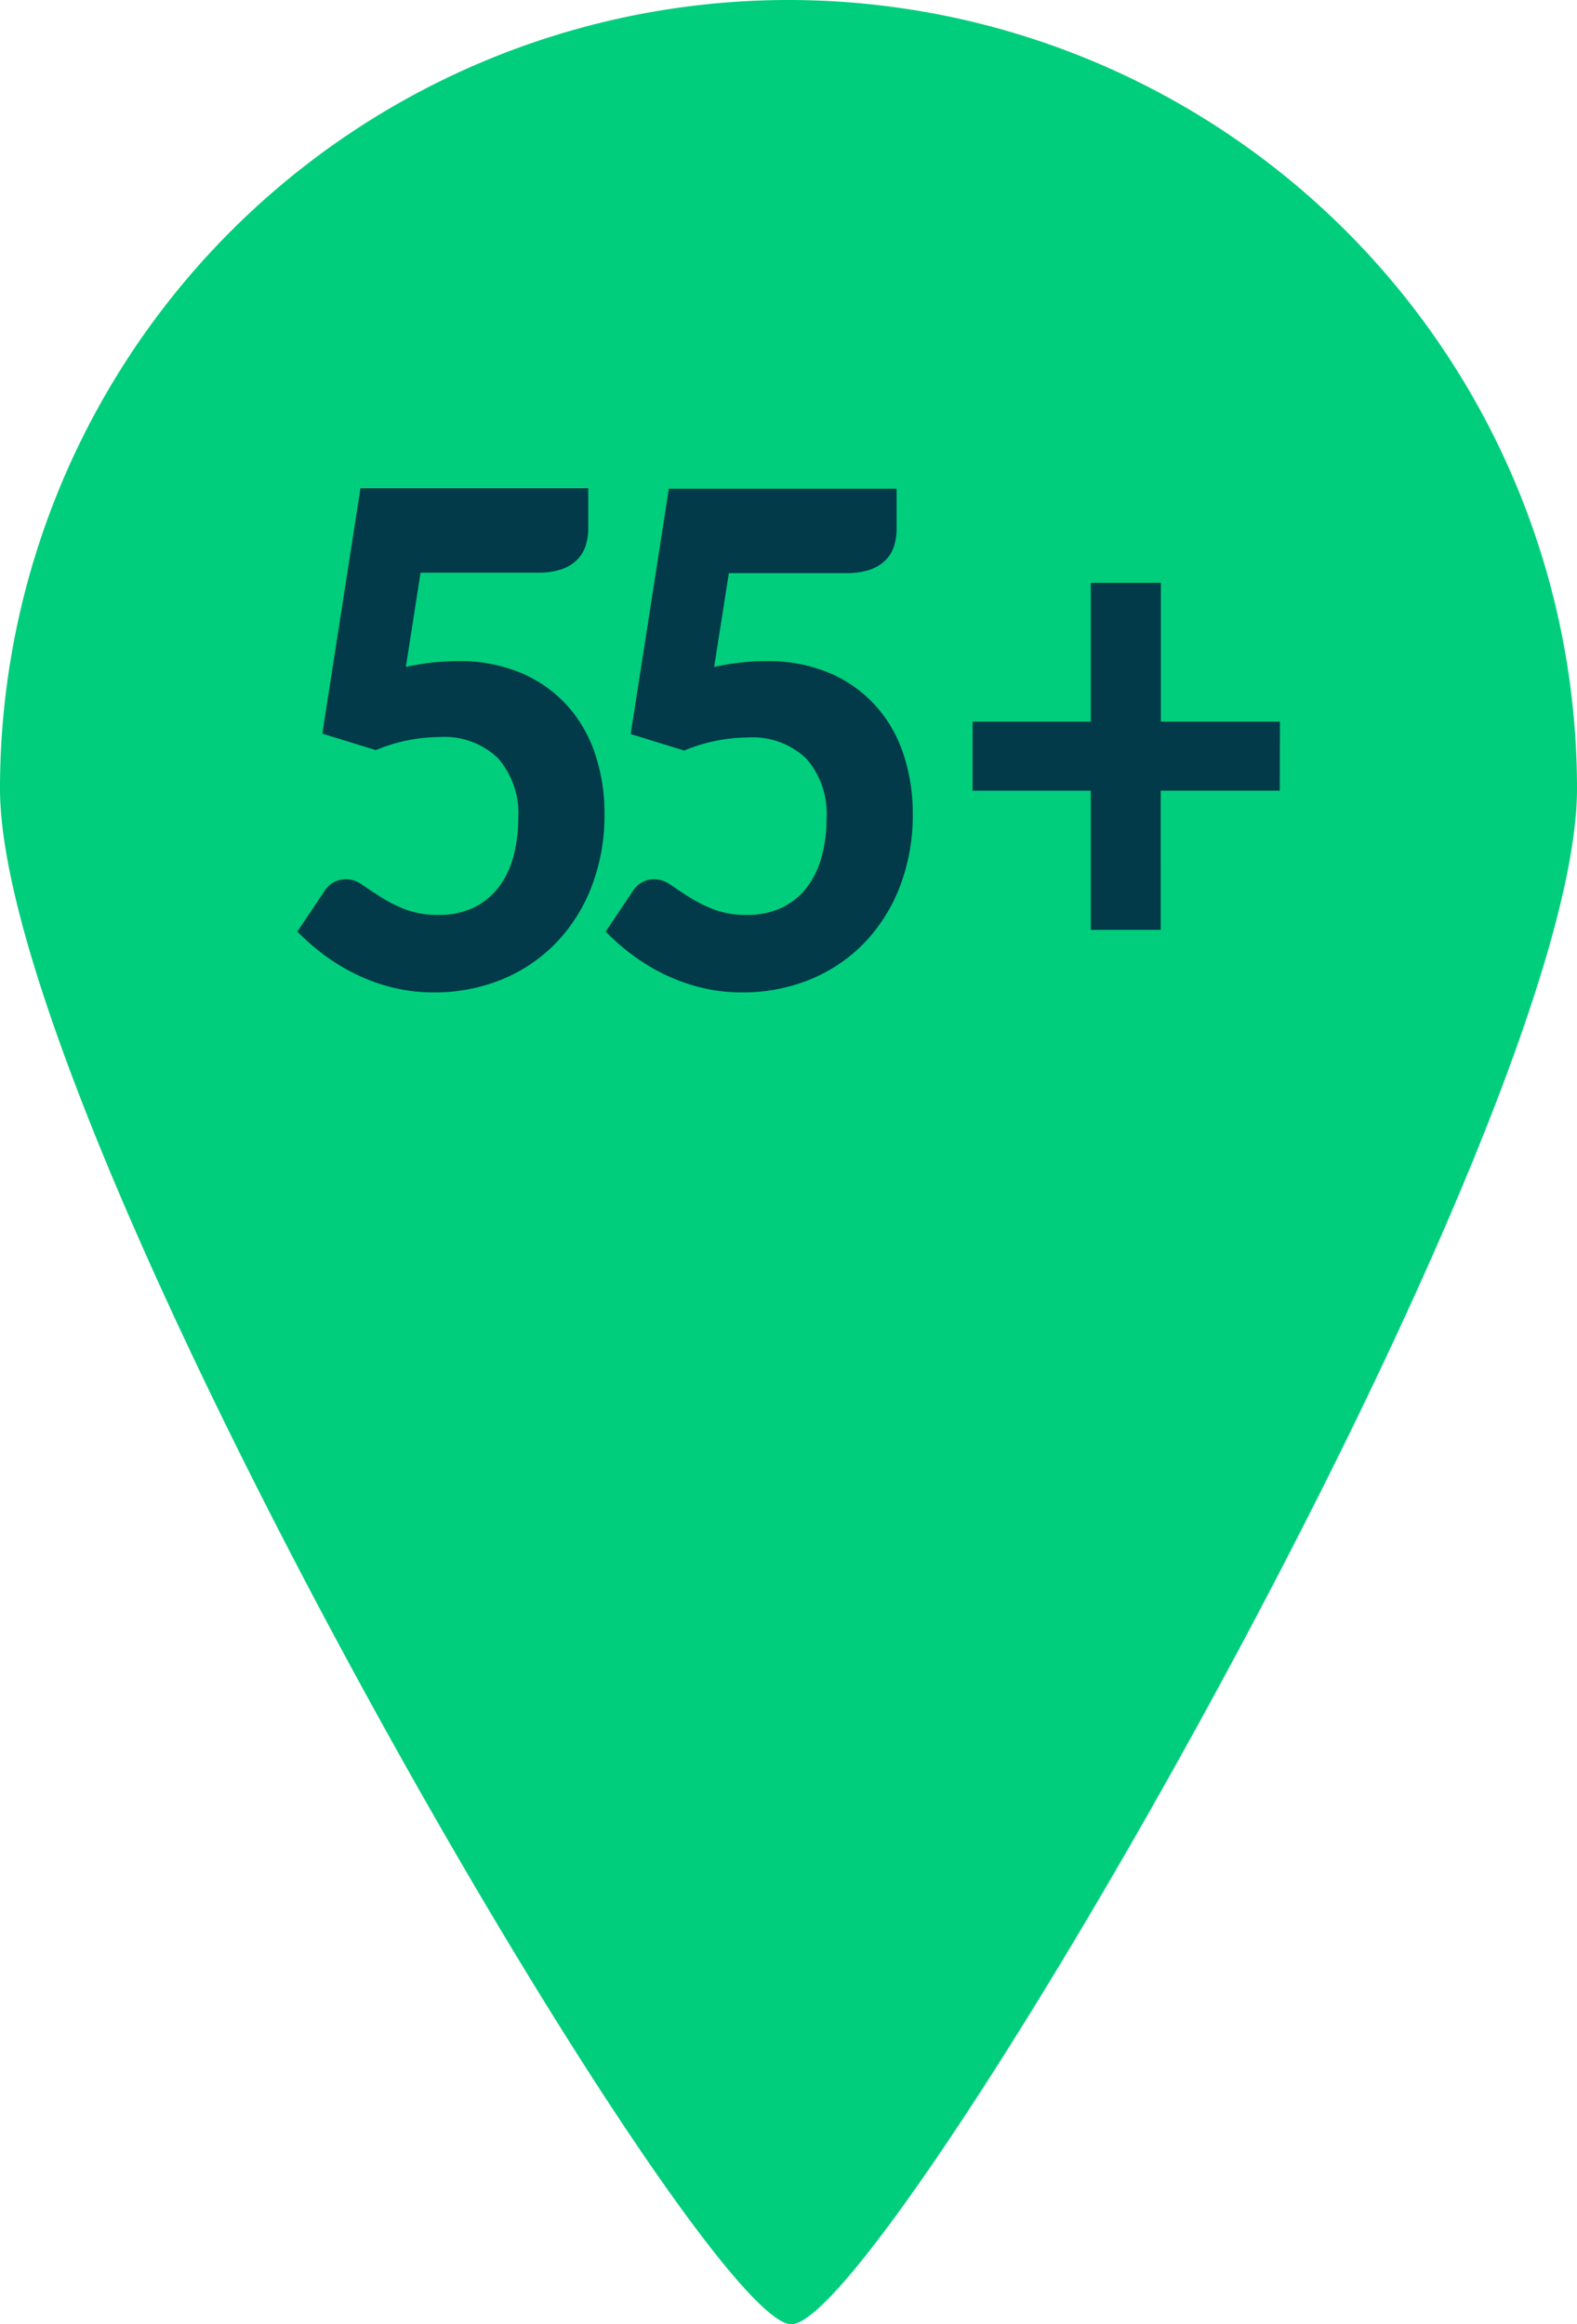
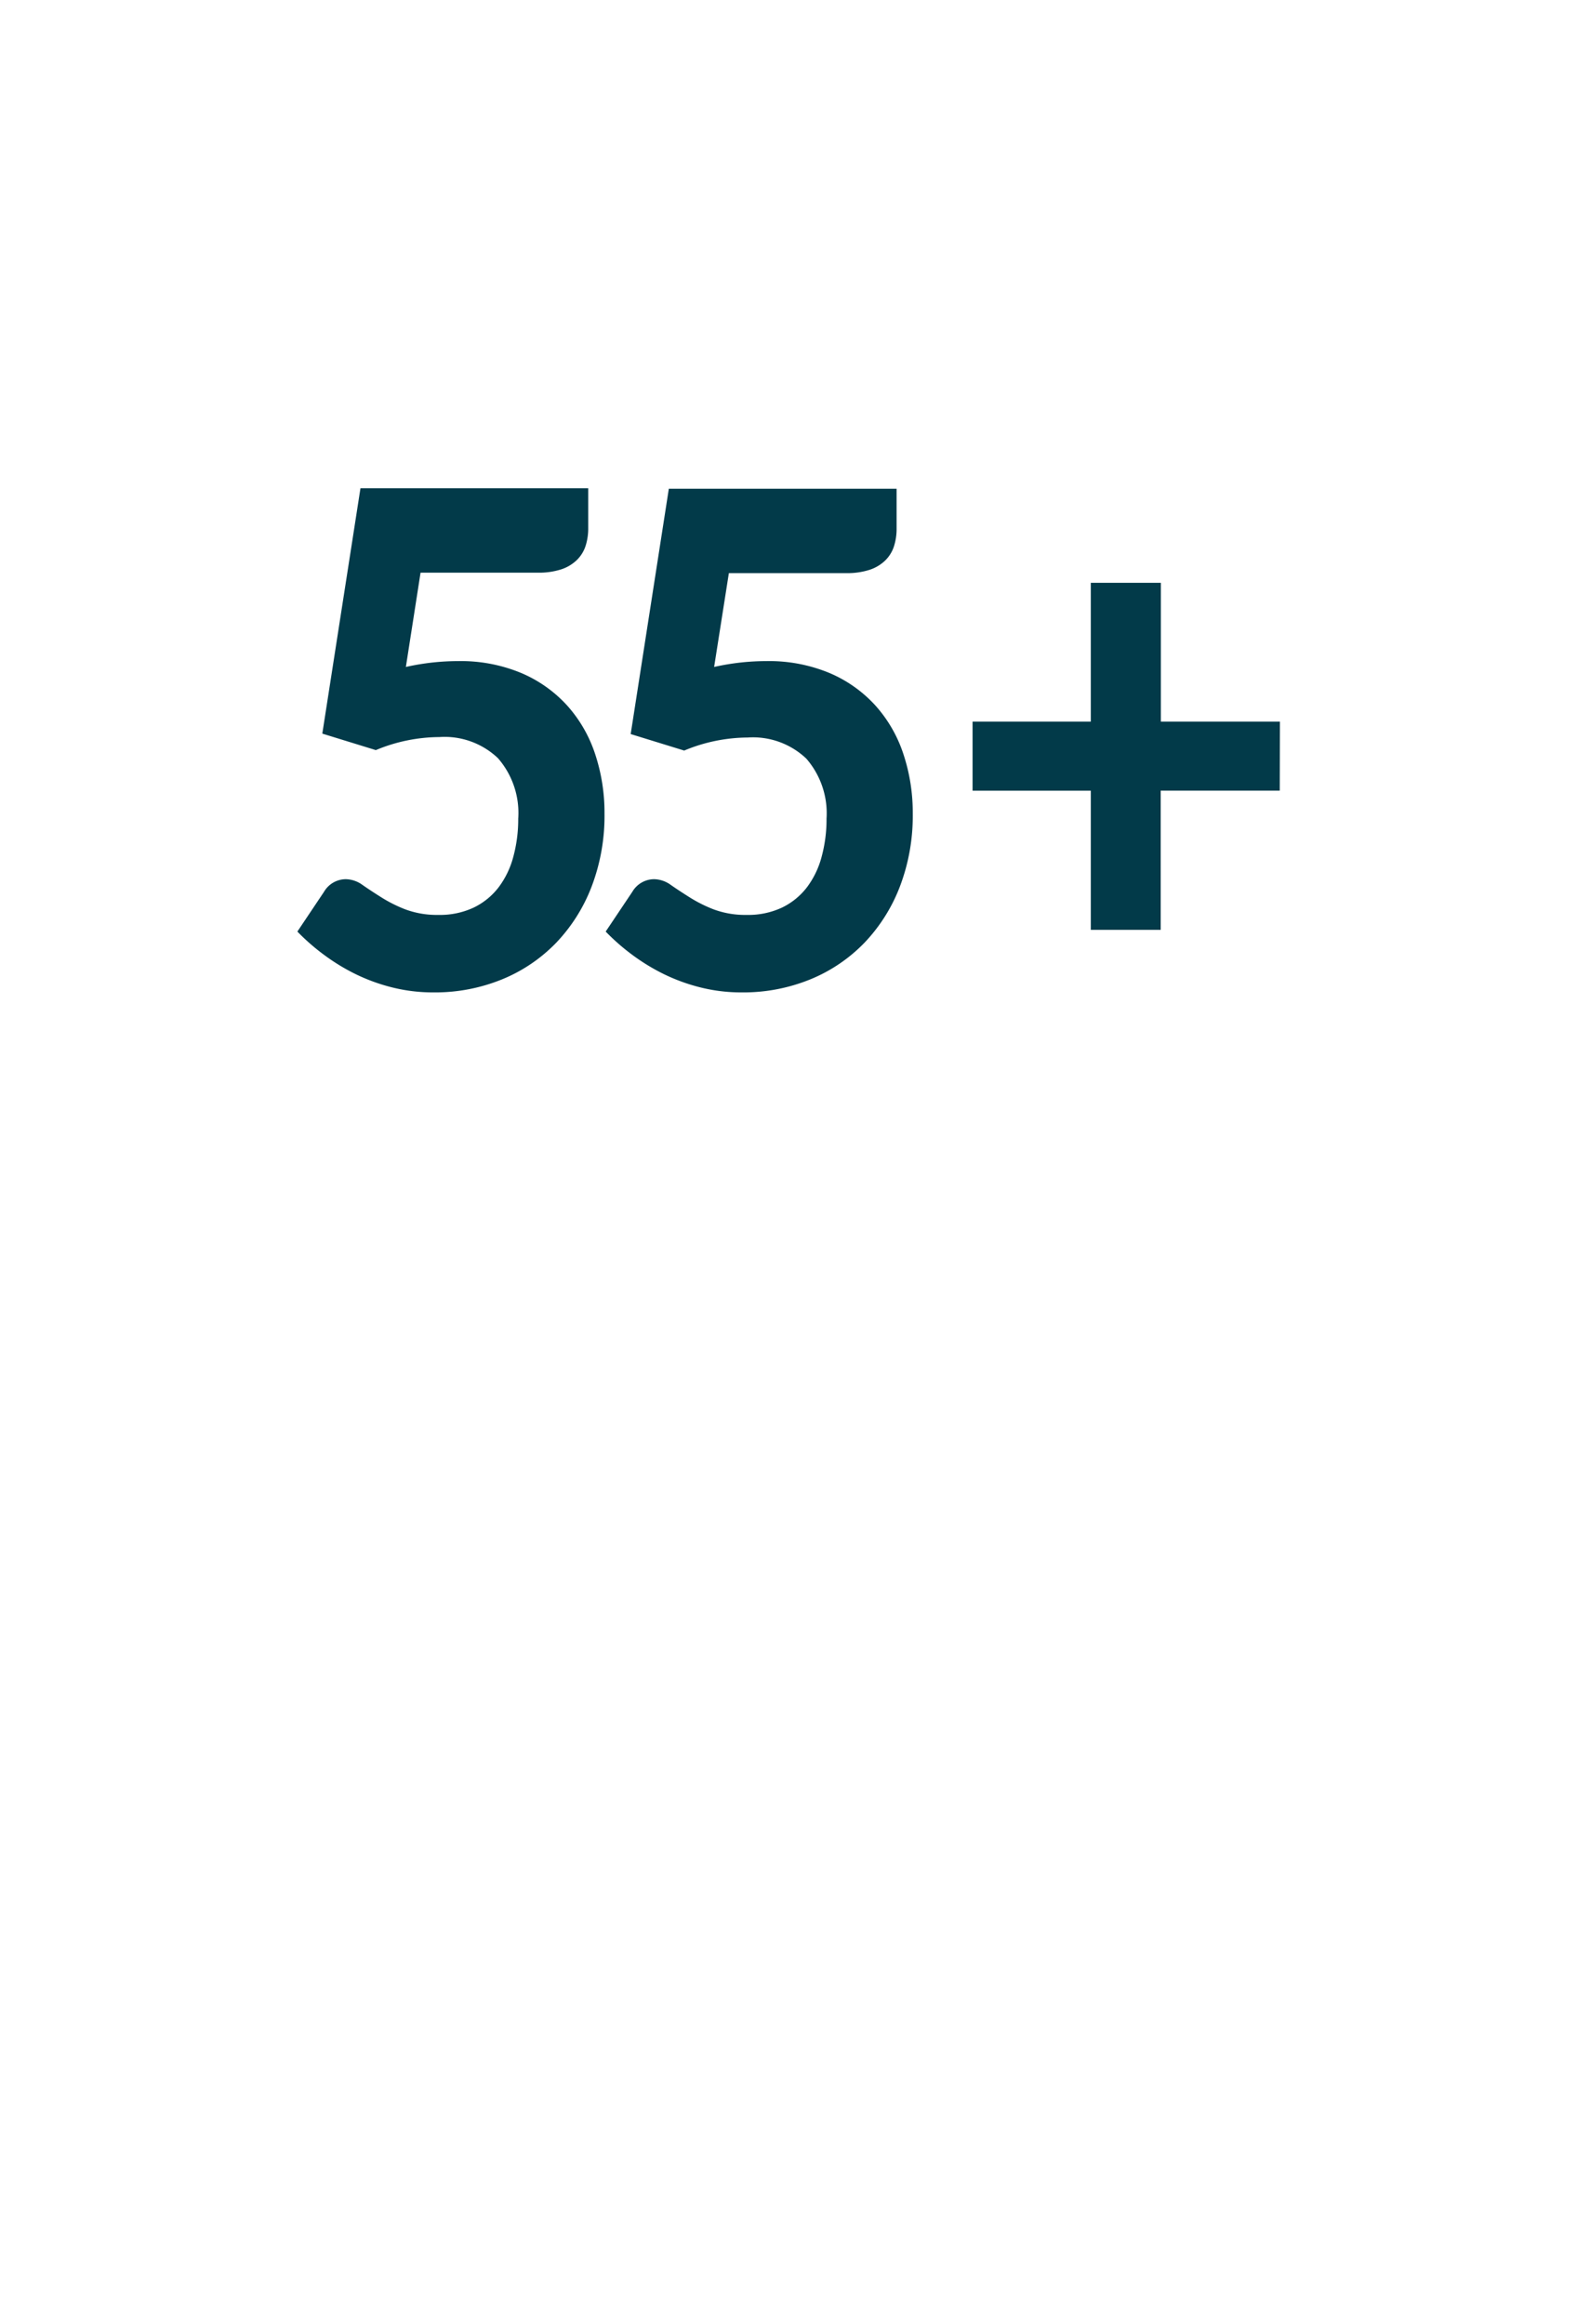
<svg xmlns="http://www.w3.org/2000/svg" width="27.82" height="41" viewBox="0 0 27.82 41">
-   <path d="M13.91,0A13.913,13.913,0,0,0,0,13.91C0,19.94,12.31,41,13.96,41S27.82,20,27.82,13.91A13.913,13.913,0,0,0,13.91,0Z" transform="translate(0 0)" fill="#00ce7c" />
  <path d="M12.675-11.358a4.375,4.375,0,0,1,.477-.079,4.221,4.221,0,0,1,.444-.024,2.776,2.776,0,0,1,1.112.209,2.315,2.315,0,0,1,.811.573,2.406,2.406,0,0,1,.494.855,3.28,3.28,0,0,1,.166,1.055,3.5,3.5,0,0,1-.226,1.282,2.974,2.974,0,0,1-.626.994,2.8,2.8,0,0,1-.955.646,3.127,3.127,0,0,1-1.211.23,2.961,2.961,0,0,1-.728-.088,3.27,3.27,0,0,1-.648-.236,3.577,3.577,0,0,1-.56-.343,3.8,3.8,0,0,1-.464-.406l.469-.7a.448.448,0,0,1,.386-.224.517.517,0,0,1,.292.1q.143.1.326.215a2.448,2.448,0,0,0,.425.215,1.594,1.594,0,0,0,.59.1,1.4,1.4,0,0,0,.624-.13,1.224,1.224,0,0,0,.439-.358,1.553,1.553,0,0,0,.259-.54,2.526,2.526,0,0,0,.086-.67A1.471,1.471,0,0,0,14.3-9.748a1.364,1.364,0,0,0-1.035-.373,2.94,2.94,0,0,0-1.12.23l-.944-.291.673-4.328h4.018v.7a1.014,1.014,0,0,1-.047.318.614.614,0,0,1-.155.249.716.716,0,0,1-.276.164,1.28,1.28,0,0,1-.411.058H12.934Zm5.438,0a4.374,4.374,0,0,1,.477-.079,4.221,4.221,0,0,1,.444-.024,2.776,2.776,0,0,1,1.112.209,2.315,2.315,0,0,1,.811.573,2.406,2.406,0,0,1,.494.855,3.281,3.281,0,0,1,.166,1.055,3.5,3.5,0,0,1-.226,1.282,2.974,2.974,0,0,1-.626.994,2.8,2.8,0,0,1-.955.646,3.127,3.127,0,0,1-1.211.23,2.961,2.961,0,0,1-.728-.088,3.27,3.27,0,0,1-.648-.236,3.577,3.577,0,0,1-.56-.343A3.8,3.8,0,0,1,16.2-6.69l.469-.7a.448.448,0,0,1,.386-.224.517.517,0,0,1,.292.1q.143.1.326.215a2.448,2.448,0,0,0,.425.215,1.594,1.594,0,0,0,.59.1,1.4,1.4,0,0,0,.624-.13,1.224,1.224,0,0,0,.439-.358,1.553,1.553,0,0,0,.259-.54,2.526,2.526,0,0,0,.086-.67,1.471,1.471,0,0,0-.356-1.058,1.364,1.364,0,0,0-1.035-.373,2.94,2.94,0,0,0-1.12.23l-.944-.291.673-4.328h4.018v.7a1.014,1.014,0,0,1-.047.318.614.614,0,0,1-.155.249.716.716,0,0,1-.276.164,1.28,1.28,0,0,1-.411.058H18.373Zm9.978,2.182h-2.1V-6.72H24.758V-9.175H22.672v-1.218h2.086v-2.449h1.236v2.449h2.1Z" transform="translate(-5.515 23.123)" fill="#023a49" />
</svg>